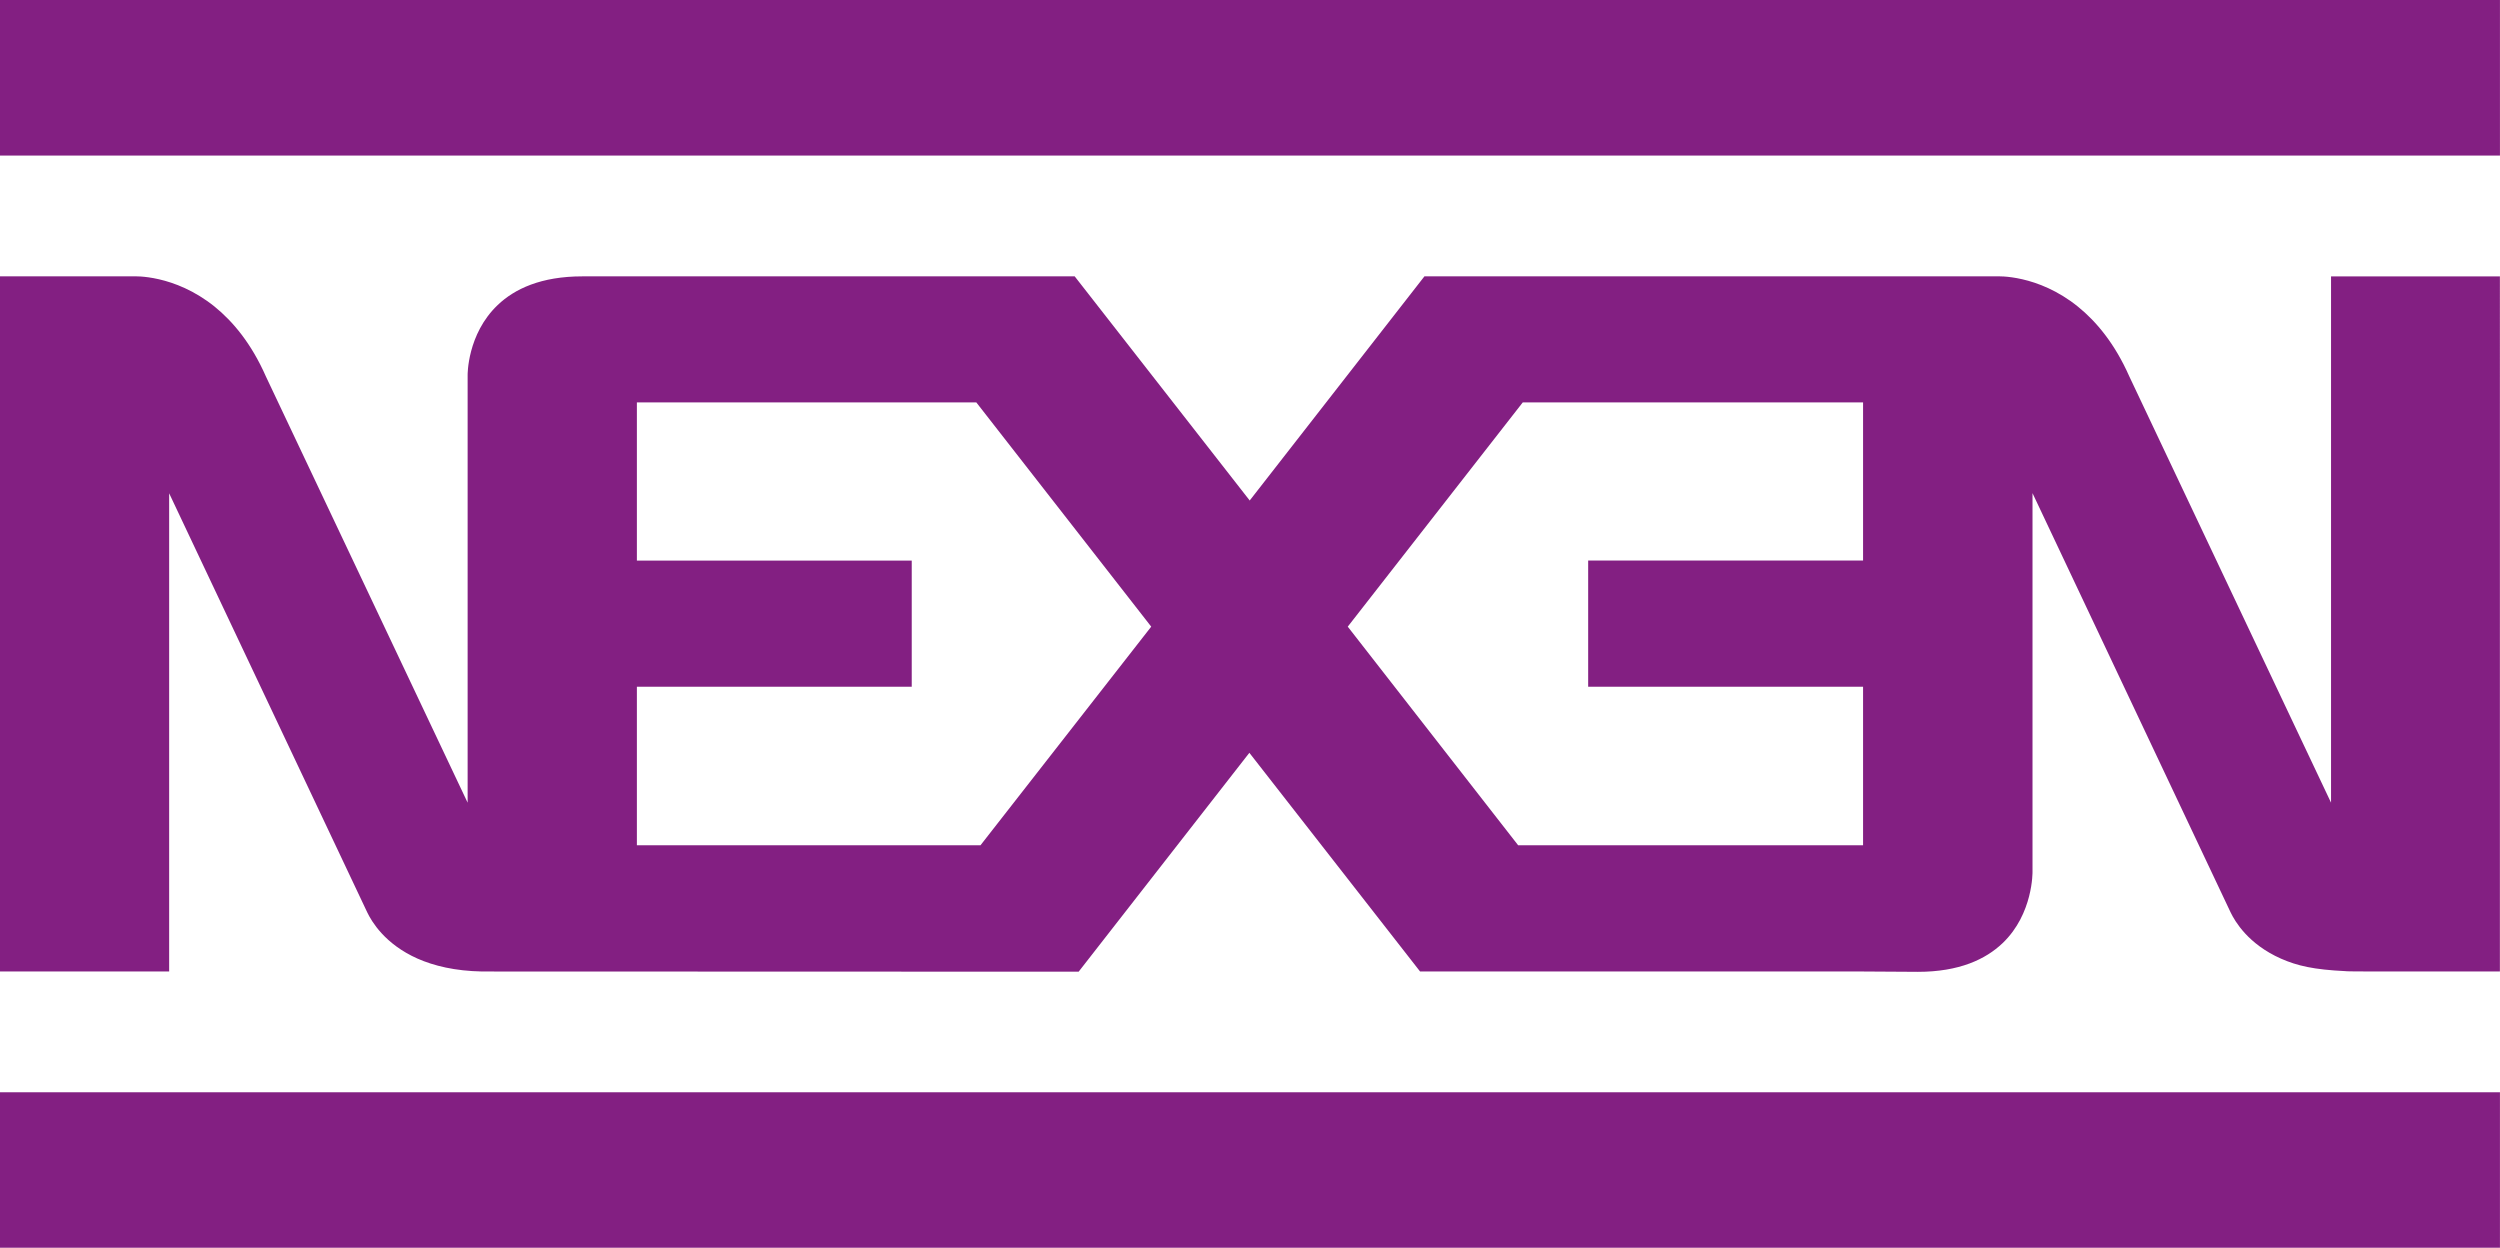
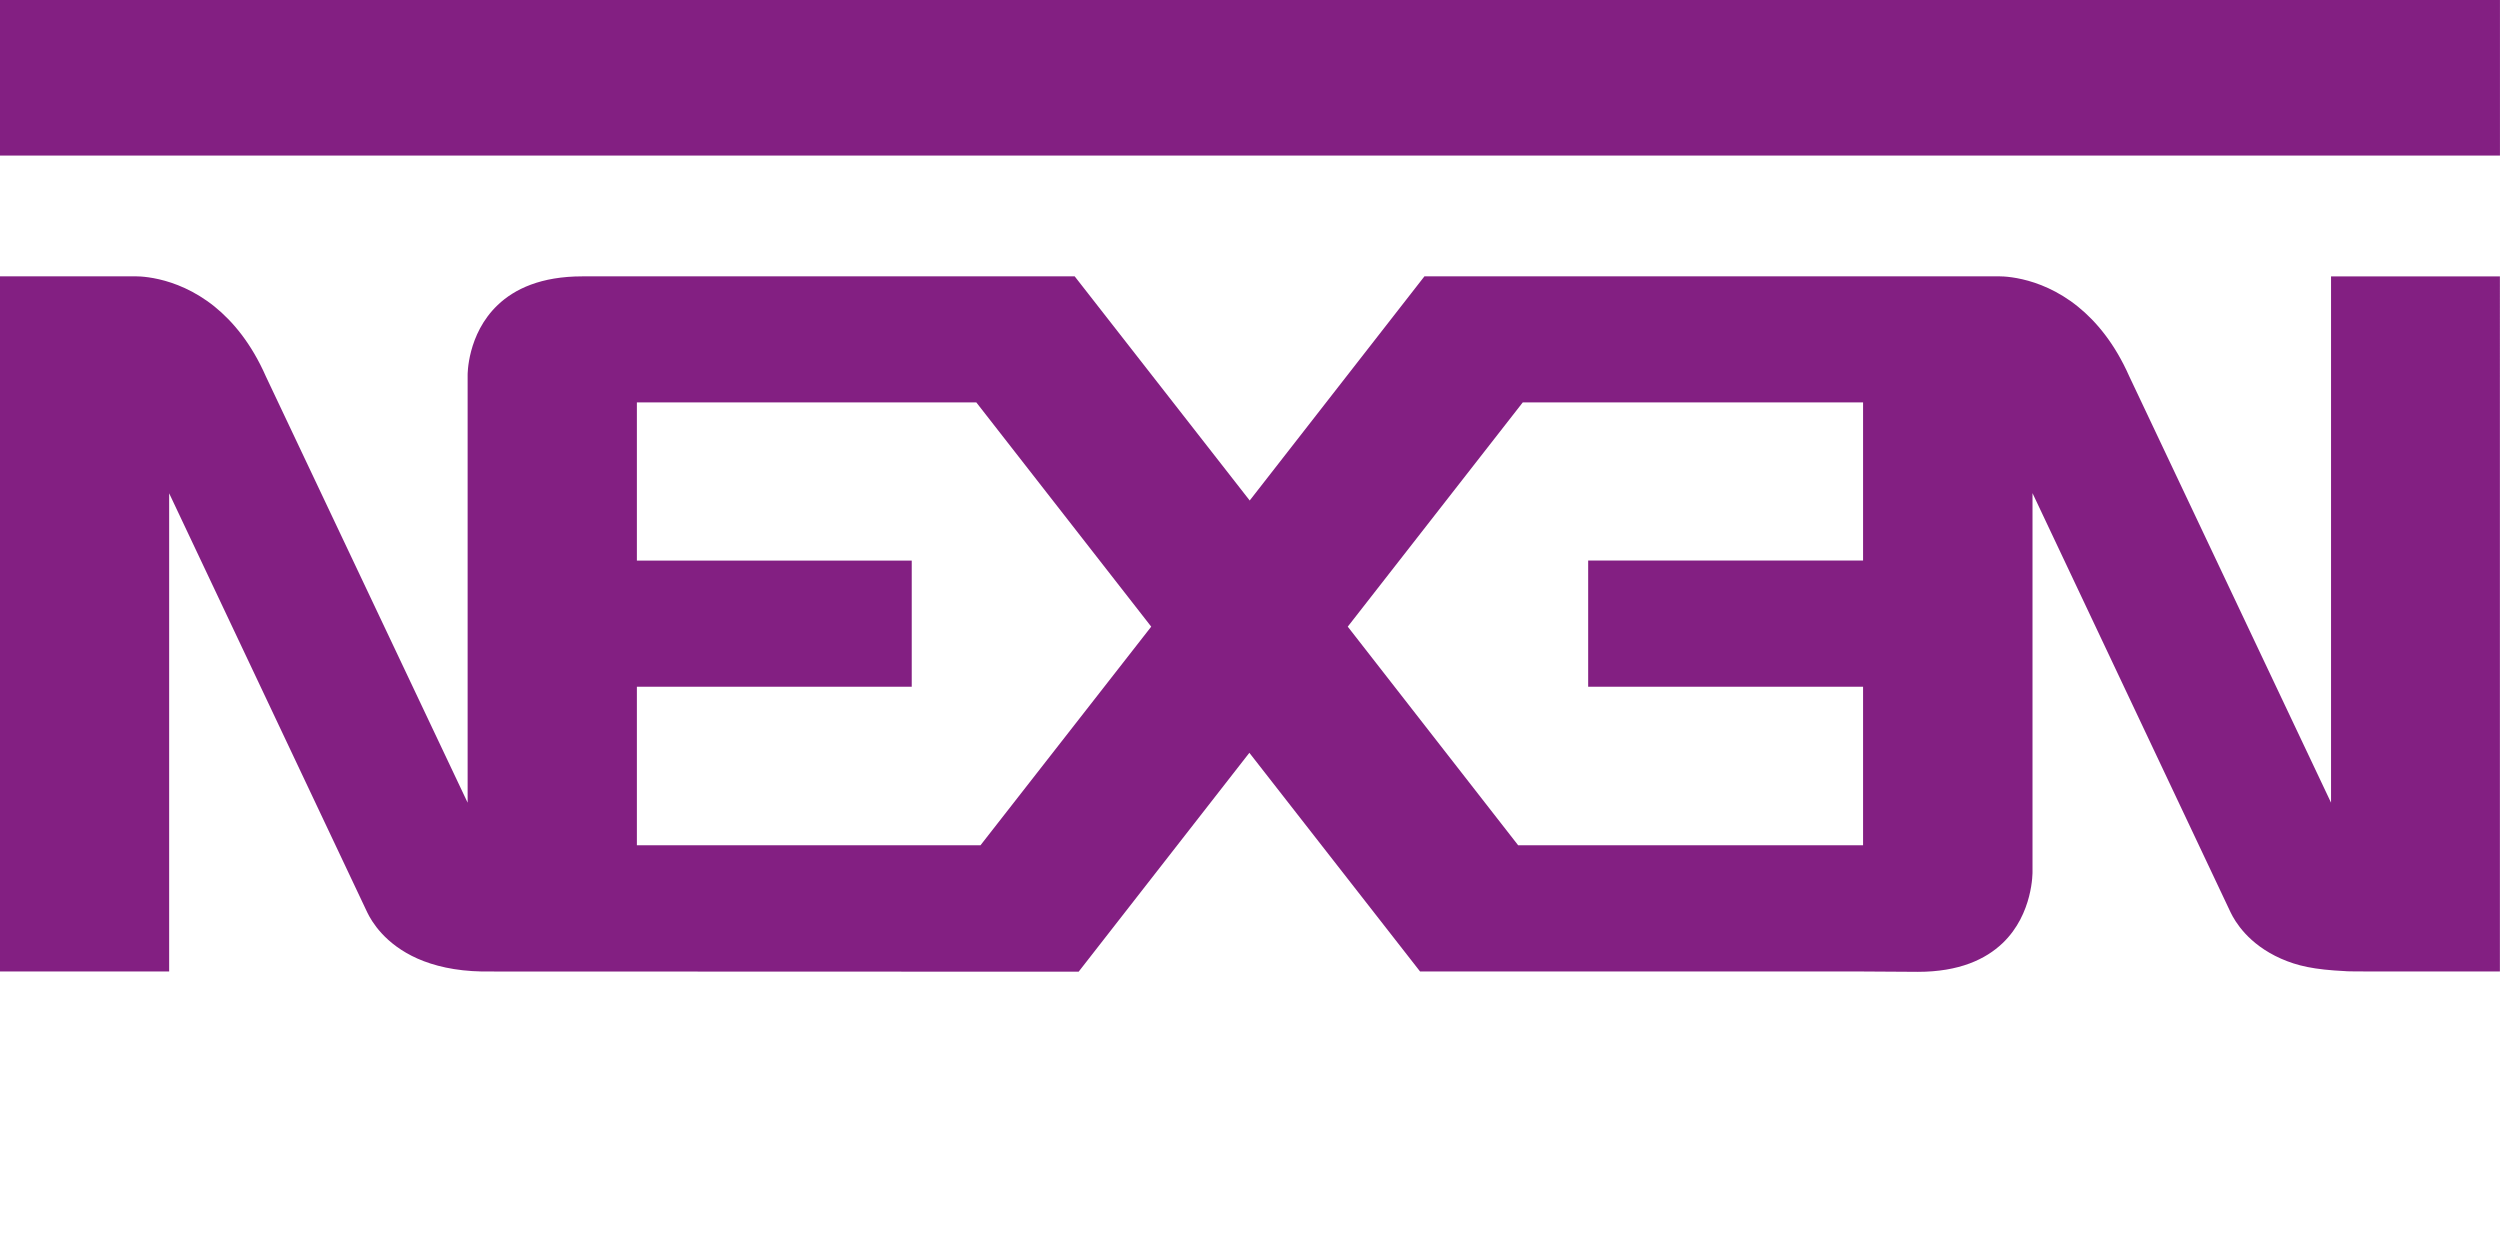
<svg xmlns="http://www.w3.org/2000/svg" version="1.1" id="Ebene_1" x="0px" y="0px" width="51.328px" height="25.618px" viewBox="0 0 51.328 25.618" enable-background="new 0 0 51.328 25.618" xml:space="preserve">
  <g>
    <g>
      <rect x="0" fill="#831F82" width="51.327" height="3.194" />
-       <rect x="0" y="22.425" fill="#831F82" width="51.327" height="3.193" />
      <path fill="#831F82" d="M47.859,5.675V16.48l-4.142-8.752c-0.298-0.674-0.677-1.127-1.054-1.432C41.833,5.626,41,5.674,41,5.674    h-1.629h-1.113l-9.012-0.001l-3.588,4.603l-3.594-4.603L11.957,5.674c-0.848,0-1.391,0.257-1.738,0.588    c-0.63,0.599-0.618,1.441-0.618,1.441v8.777L5.459,7.729C5.162,7.054,4.784,6.602,4.407,6.296    c-0.831-0.67-1.664-0.622-1.664-0.622H0v14.272h3.473v-9.818c0,0,3.932,8.323,4.066,8.602c0.09,0.187,0.361,0.653,1.035,0.952    c0.334,0.147,0.767,0.254,1.326,0.264l12.246,0.004l3.505-4.494l3.505,4.49h9.102l1.119,0.007c0.849,0,1.392-0.258,1.74-0.59    c0.629-0.601,0.613-1.466,0.613-1.466v-7.772c0,0,3.932,8.326,4.066,8.605c0.09,0.187,0.361,0.653,1.035,0.952    c0.334,0.147,0.672,0.226,1.326,0.257c-0.007,0.008,0.721,0.007,1.481,0.007c0.825-0.001,1.688,0,1.688,0V5.675H47.859z     M20.131,17.354h-7.055V14.1h5.643v-2.59h-5.643v-0.21V8.262h6.969l3.591,4.604L20.131,17.354z M38.251,11.299v0.21h-5.644v2.59    h5.644v3.255h-7.082l-3.498-4.488l3.593-4.604h6.987V11.299z" />
    </g>
  </g>
</svg>